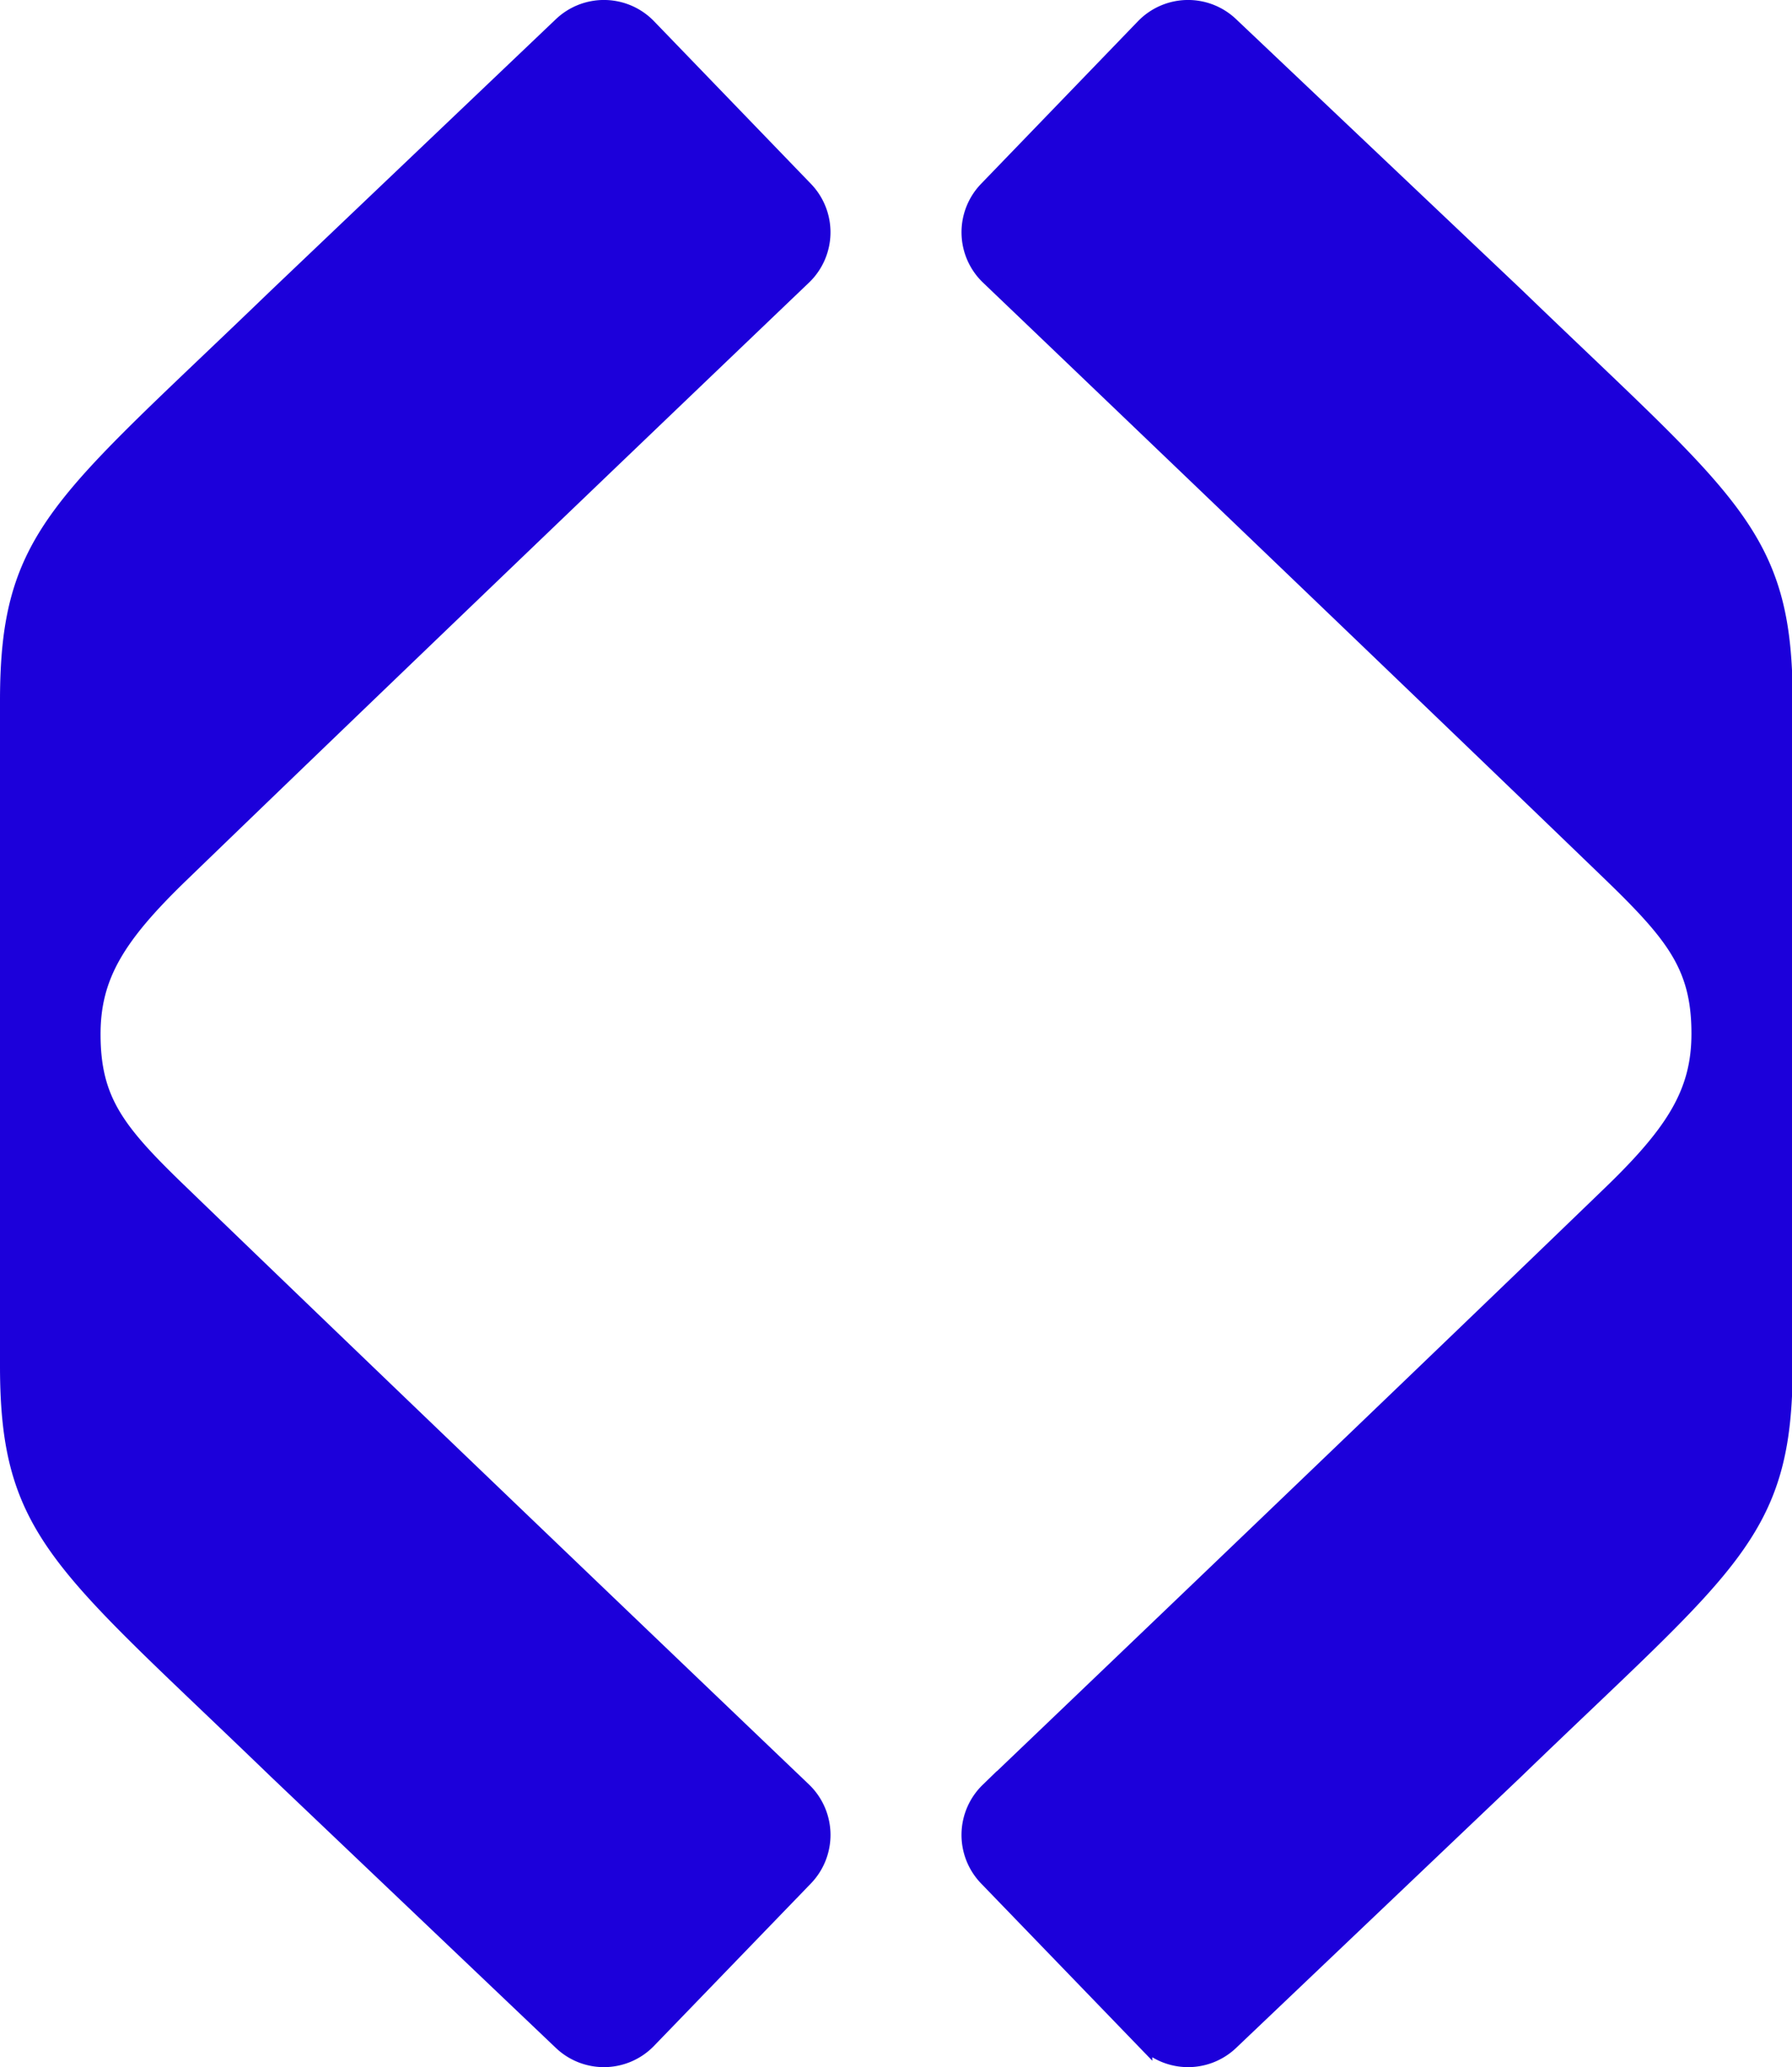
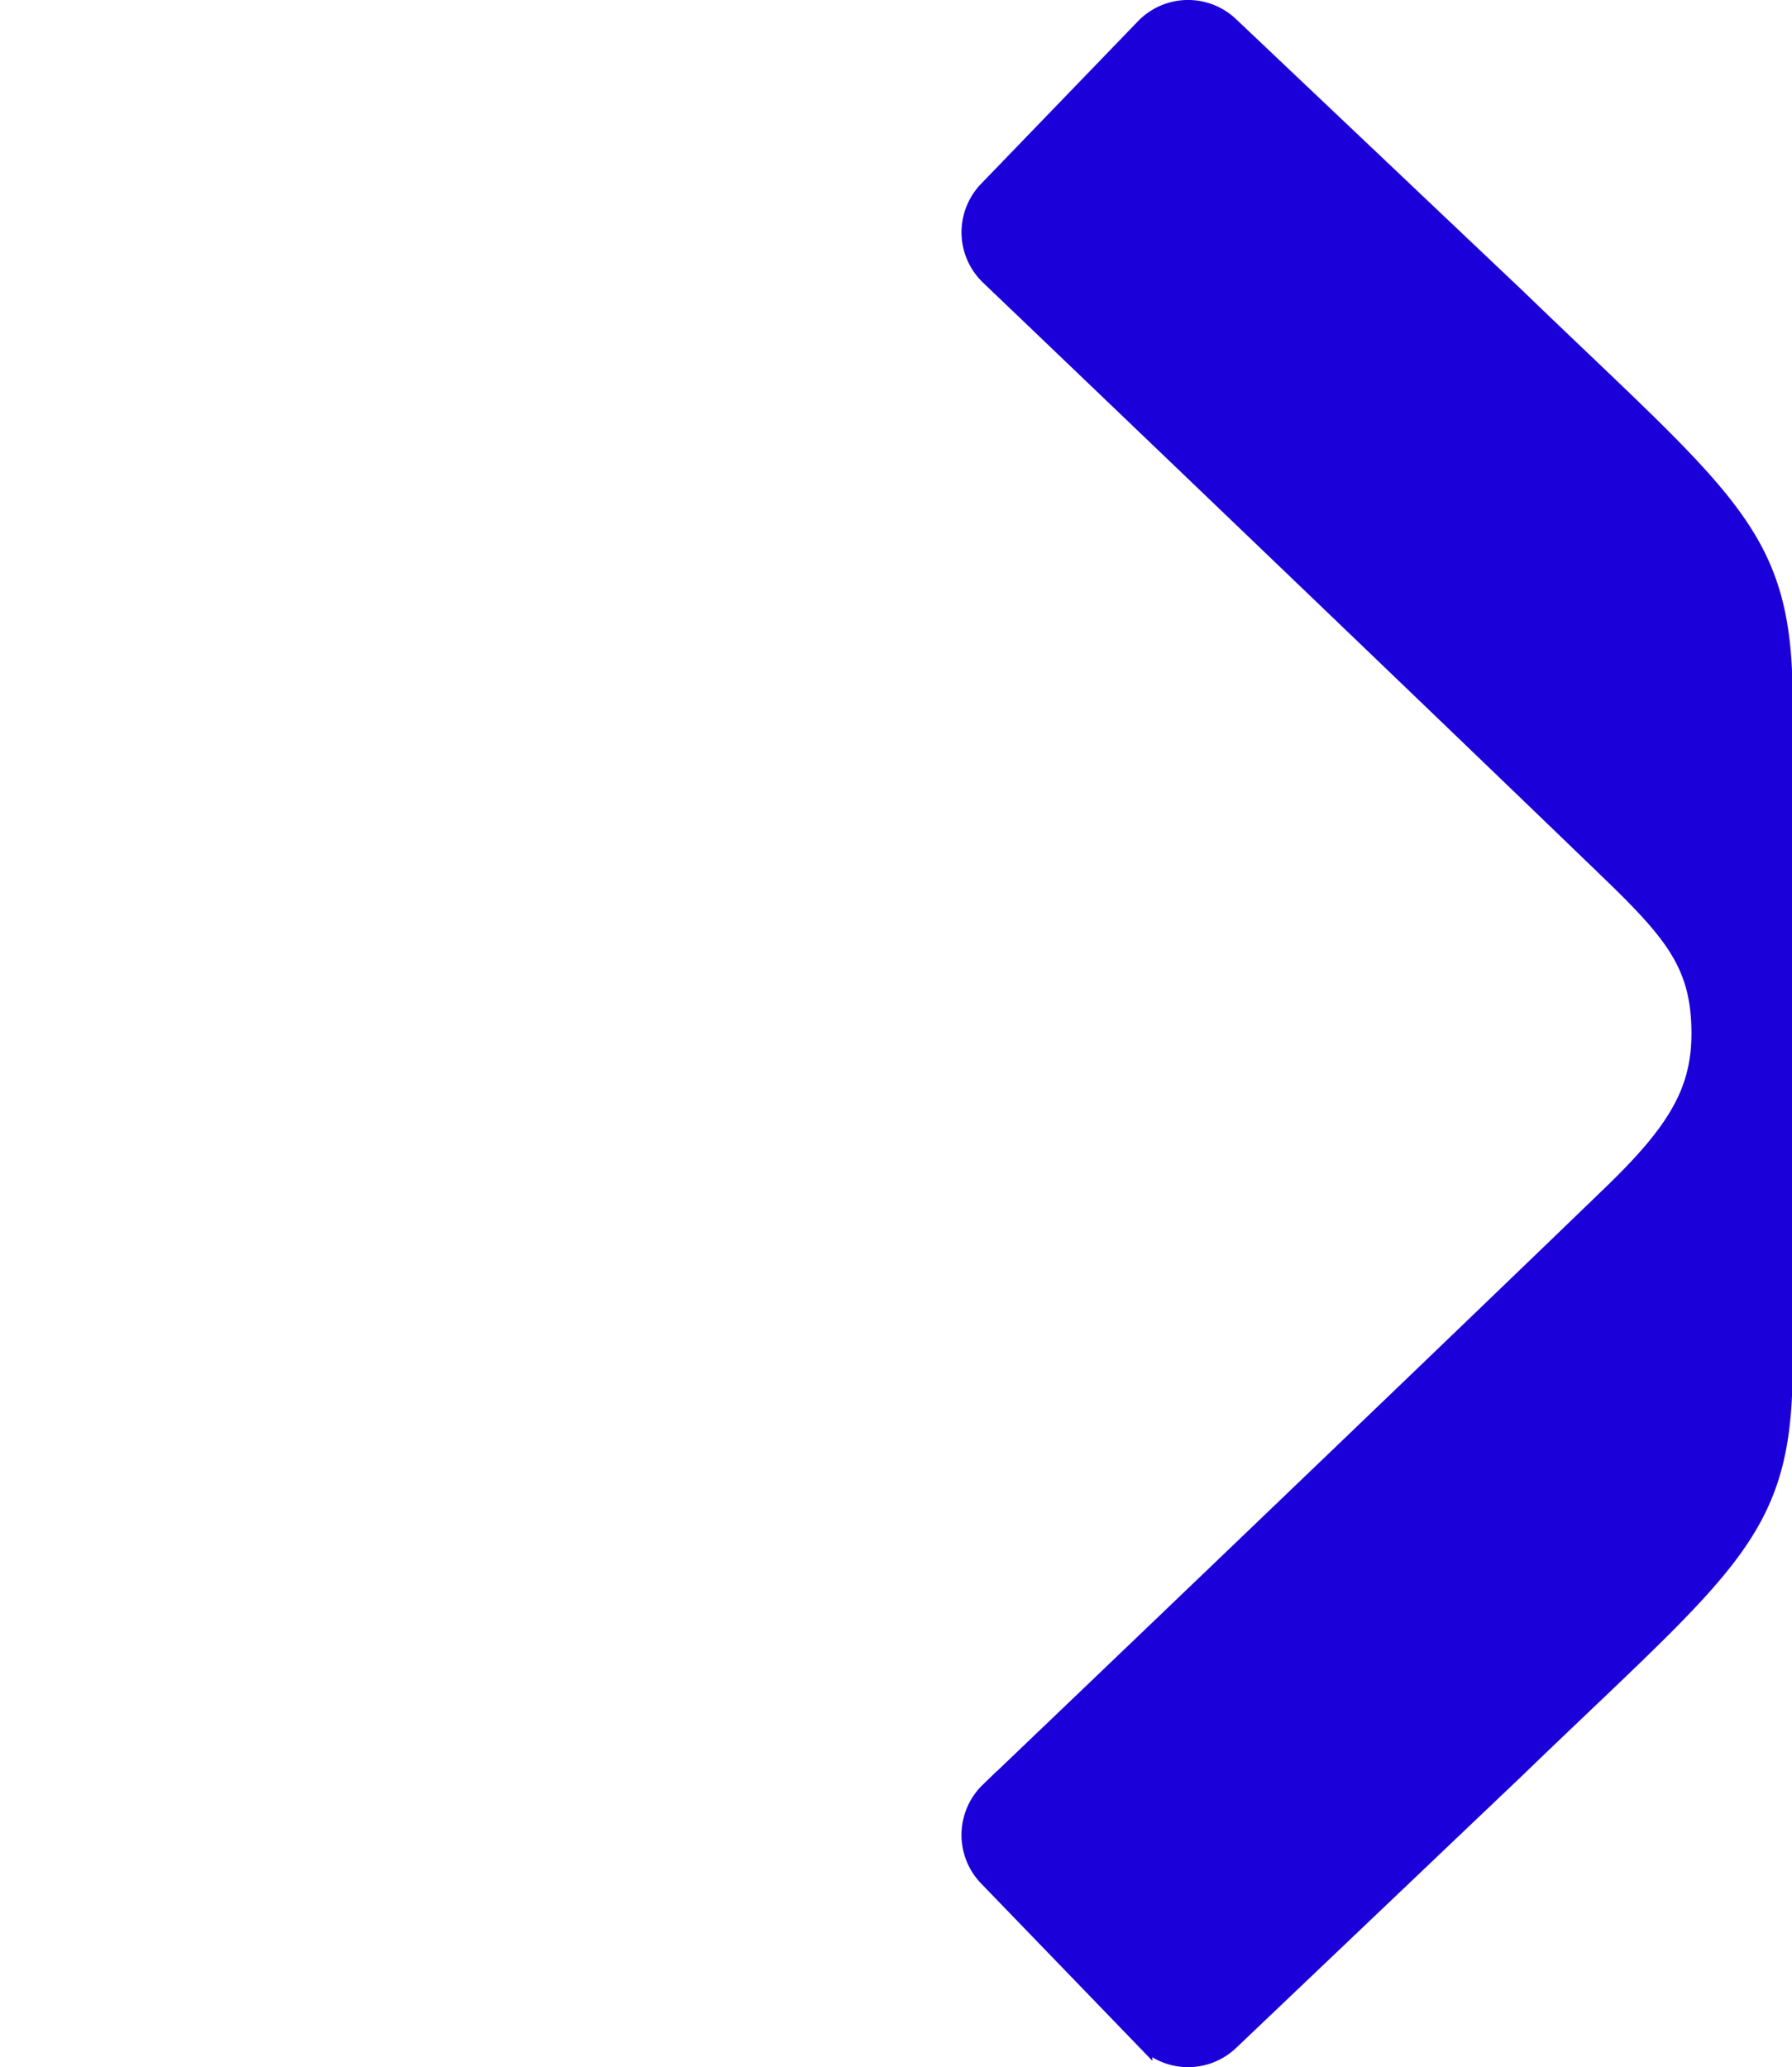
<svg xmlns="http://www.w3.org/2000/svg" viewBox="0 0 107.46 123.93">
  <defs>
    <style>.cls-1{fill:#1c00da;stroke:#1c00da;stroke-miterlimit:10;}</style>
  </defs>
  <g id="Layer_2" data-name="Layer 2">
    <g id="Layer_1-2" data-name="Layer 1">
      <path class="cls-1" d="M68.6,1.62l-9.41,9.75a3.68,3.68,0,0,0,.09,5.2S82.46,38.72,96.67,52.43c3.77,3.65,5.26,5.55,5.26,9.54,0,3.49-1.49,5.88-5.26,9.53-14.21,13.72-37.39,35.86-37.39,35.86a3.69,3.69,0,0,0-.09,5.21l9.41,9.74a3.68,3.68,0,0,0,5.2.09l17.09-16.26C103.76,93.71,107,91.94,107,81.9V42c0-10-3.2-11.82-16.07-24.24L73.8,1.53A3.68,3.68,0,0,0,68.6,1.62Z" />
-       <path class="cls-1" d="M38.86,122.31l9.41-9.74a3.69,3.69,0,0,0-.09-5.21S25,85.22,10.79,71.5C7,67.85,5.53,66,5.53,62c0-3.49,1.49-5.89,5.26-9.54C25,38.72,48.18,16.57,48.18,16.57a3.68,3.68,0,0,0,.09-5.2L38.86,1.62a3.68,3.68,0,0,0-5.2-.09L16.57,17.8C3.7,30.22.5,32,.5,42V81.9c0,10,3.2,11.81,16.07,24.24L33.66,122.4A3.68,3.68,0,0,0,38.86,122.31Z" />
    </g>
  </g>
</svg>